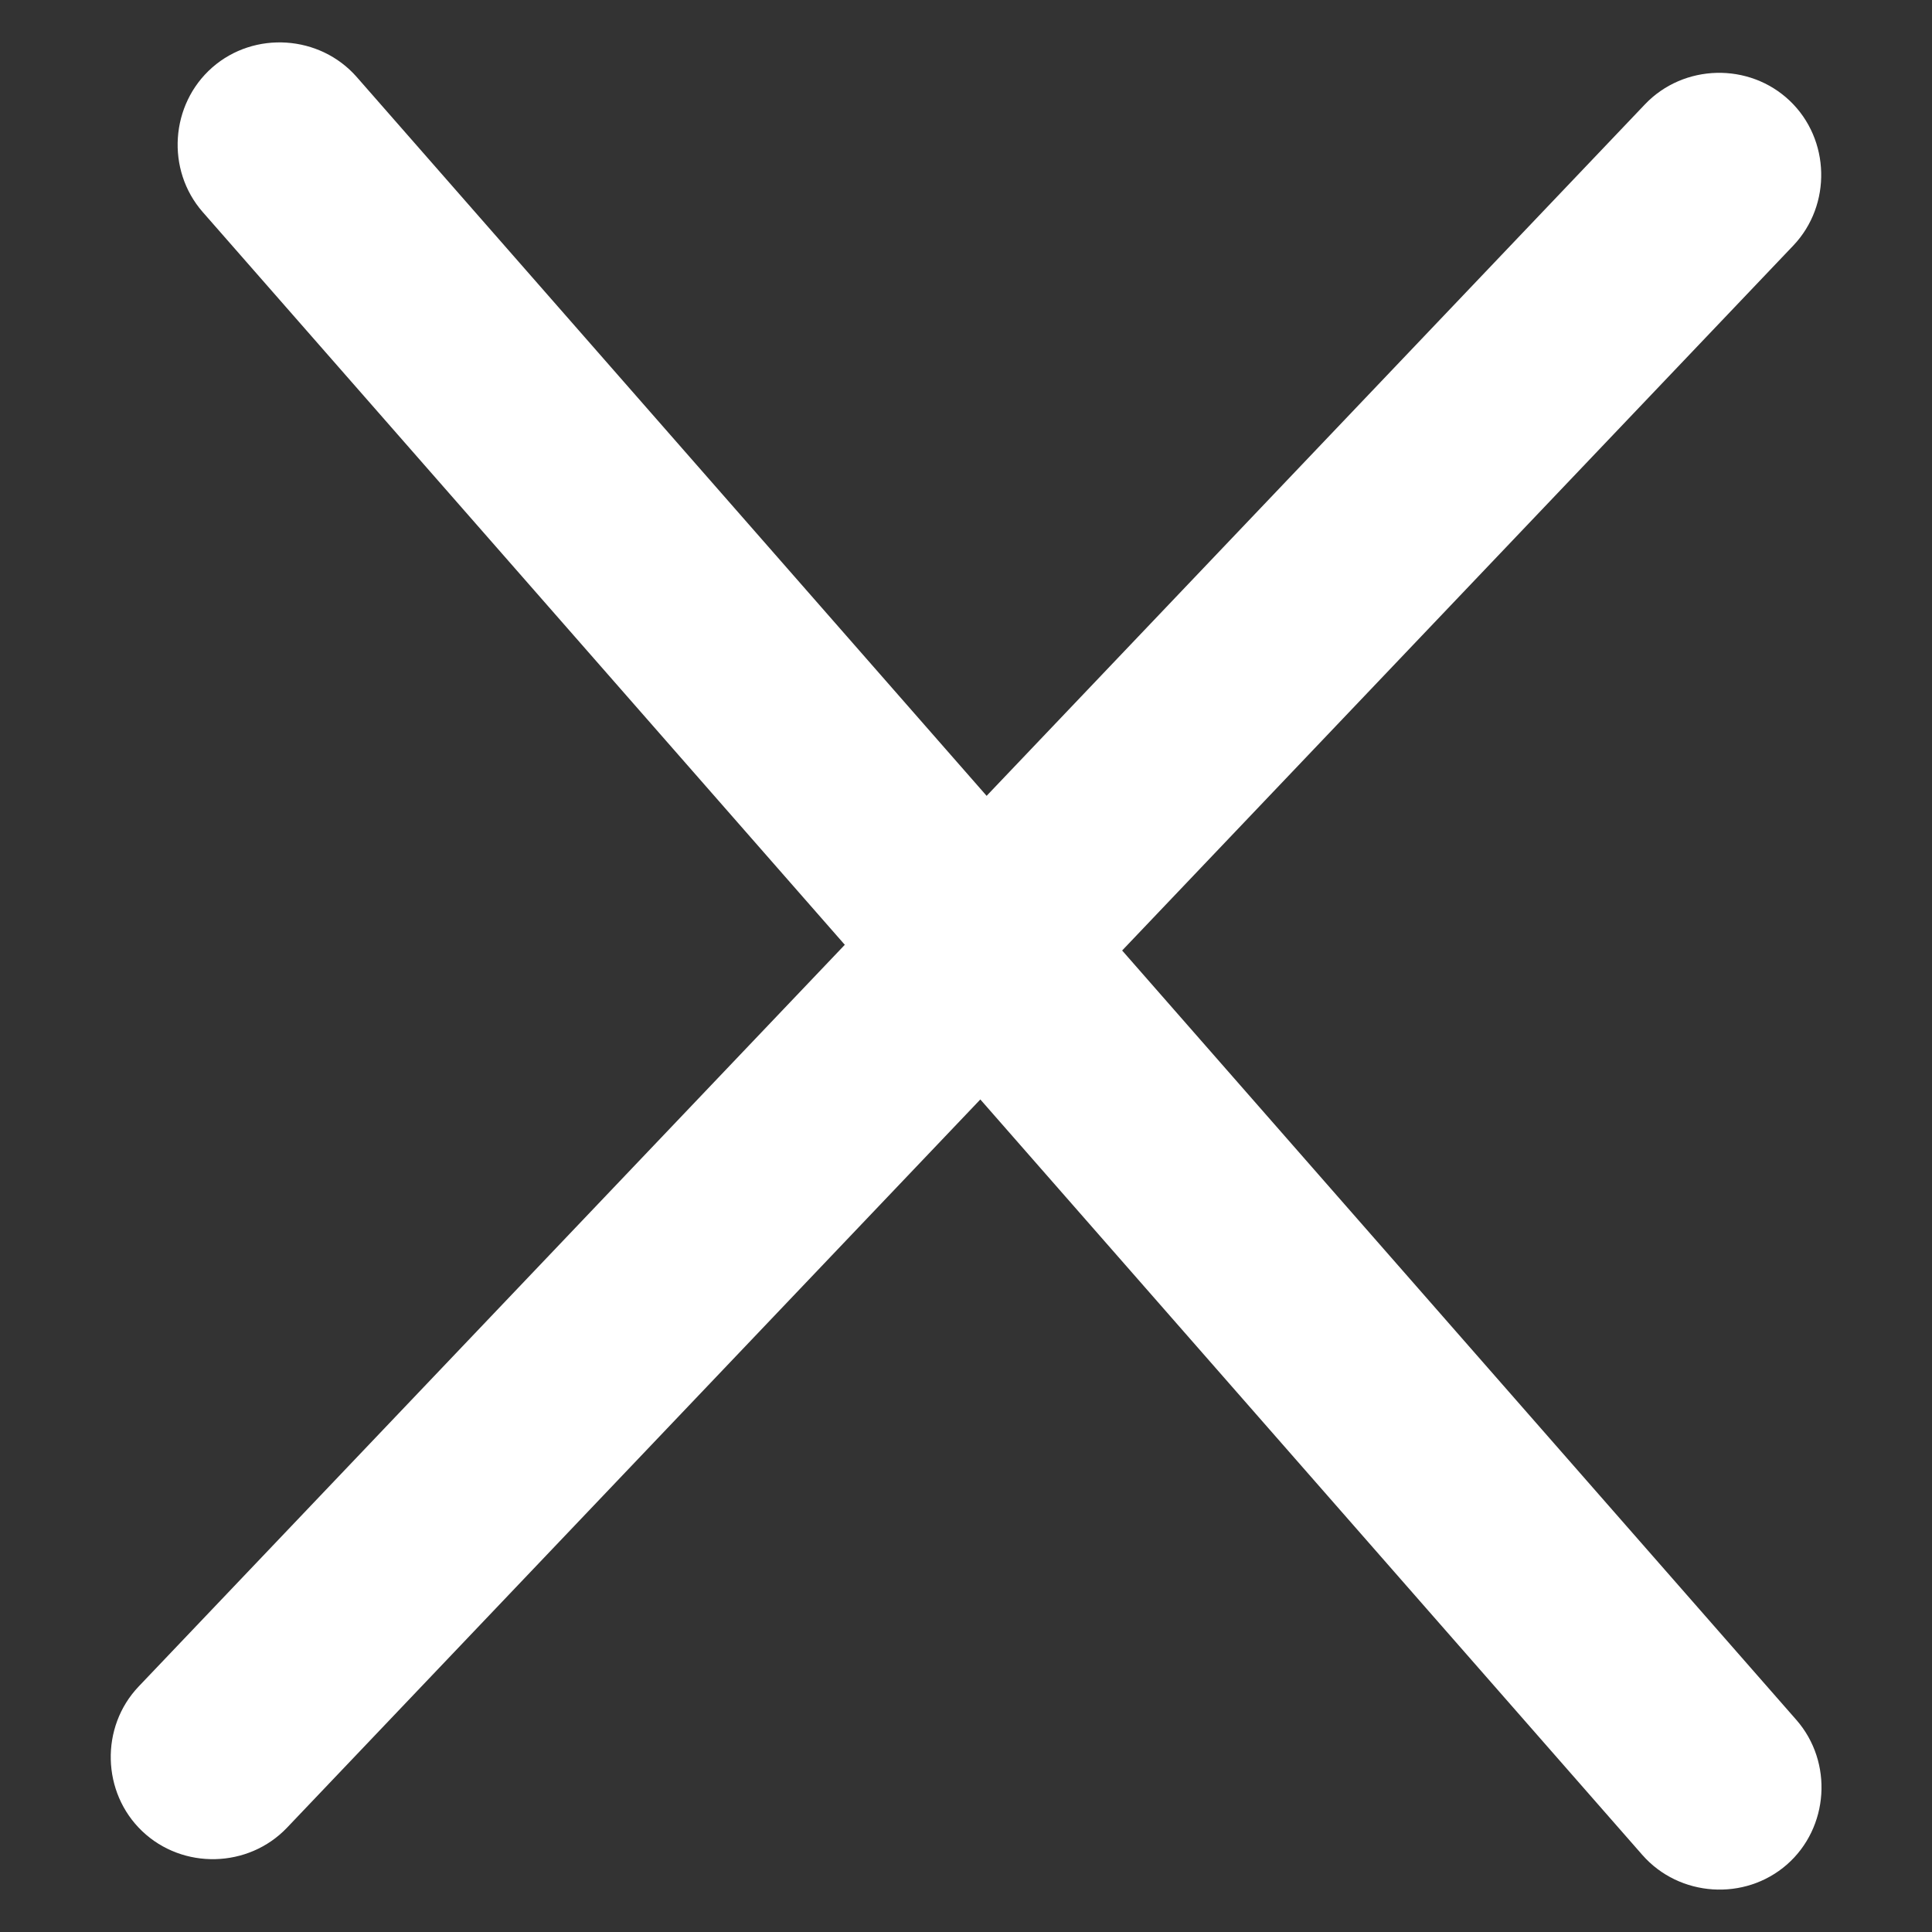
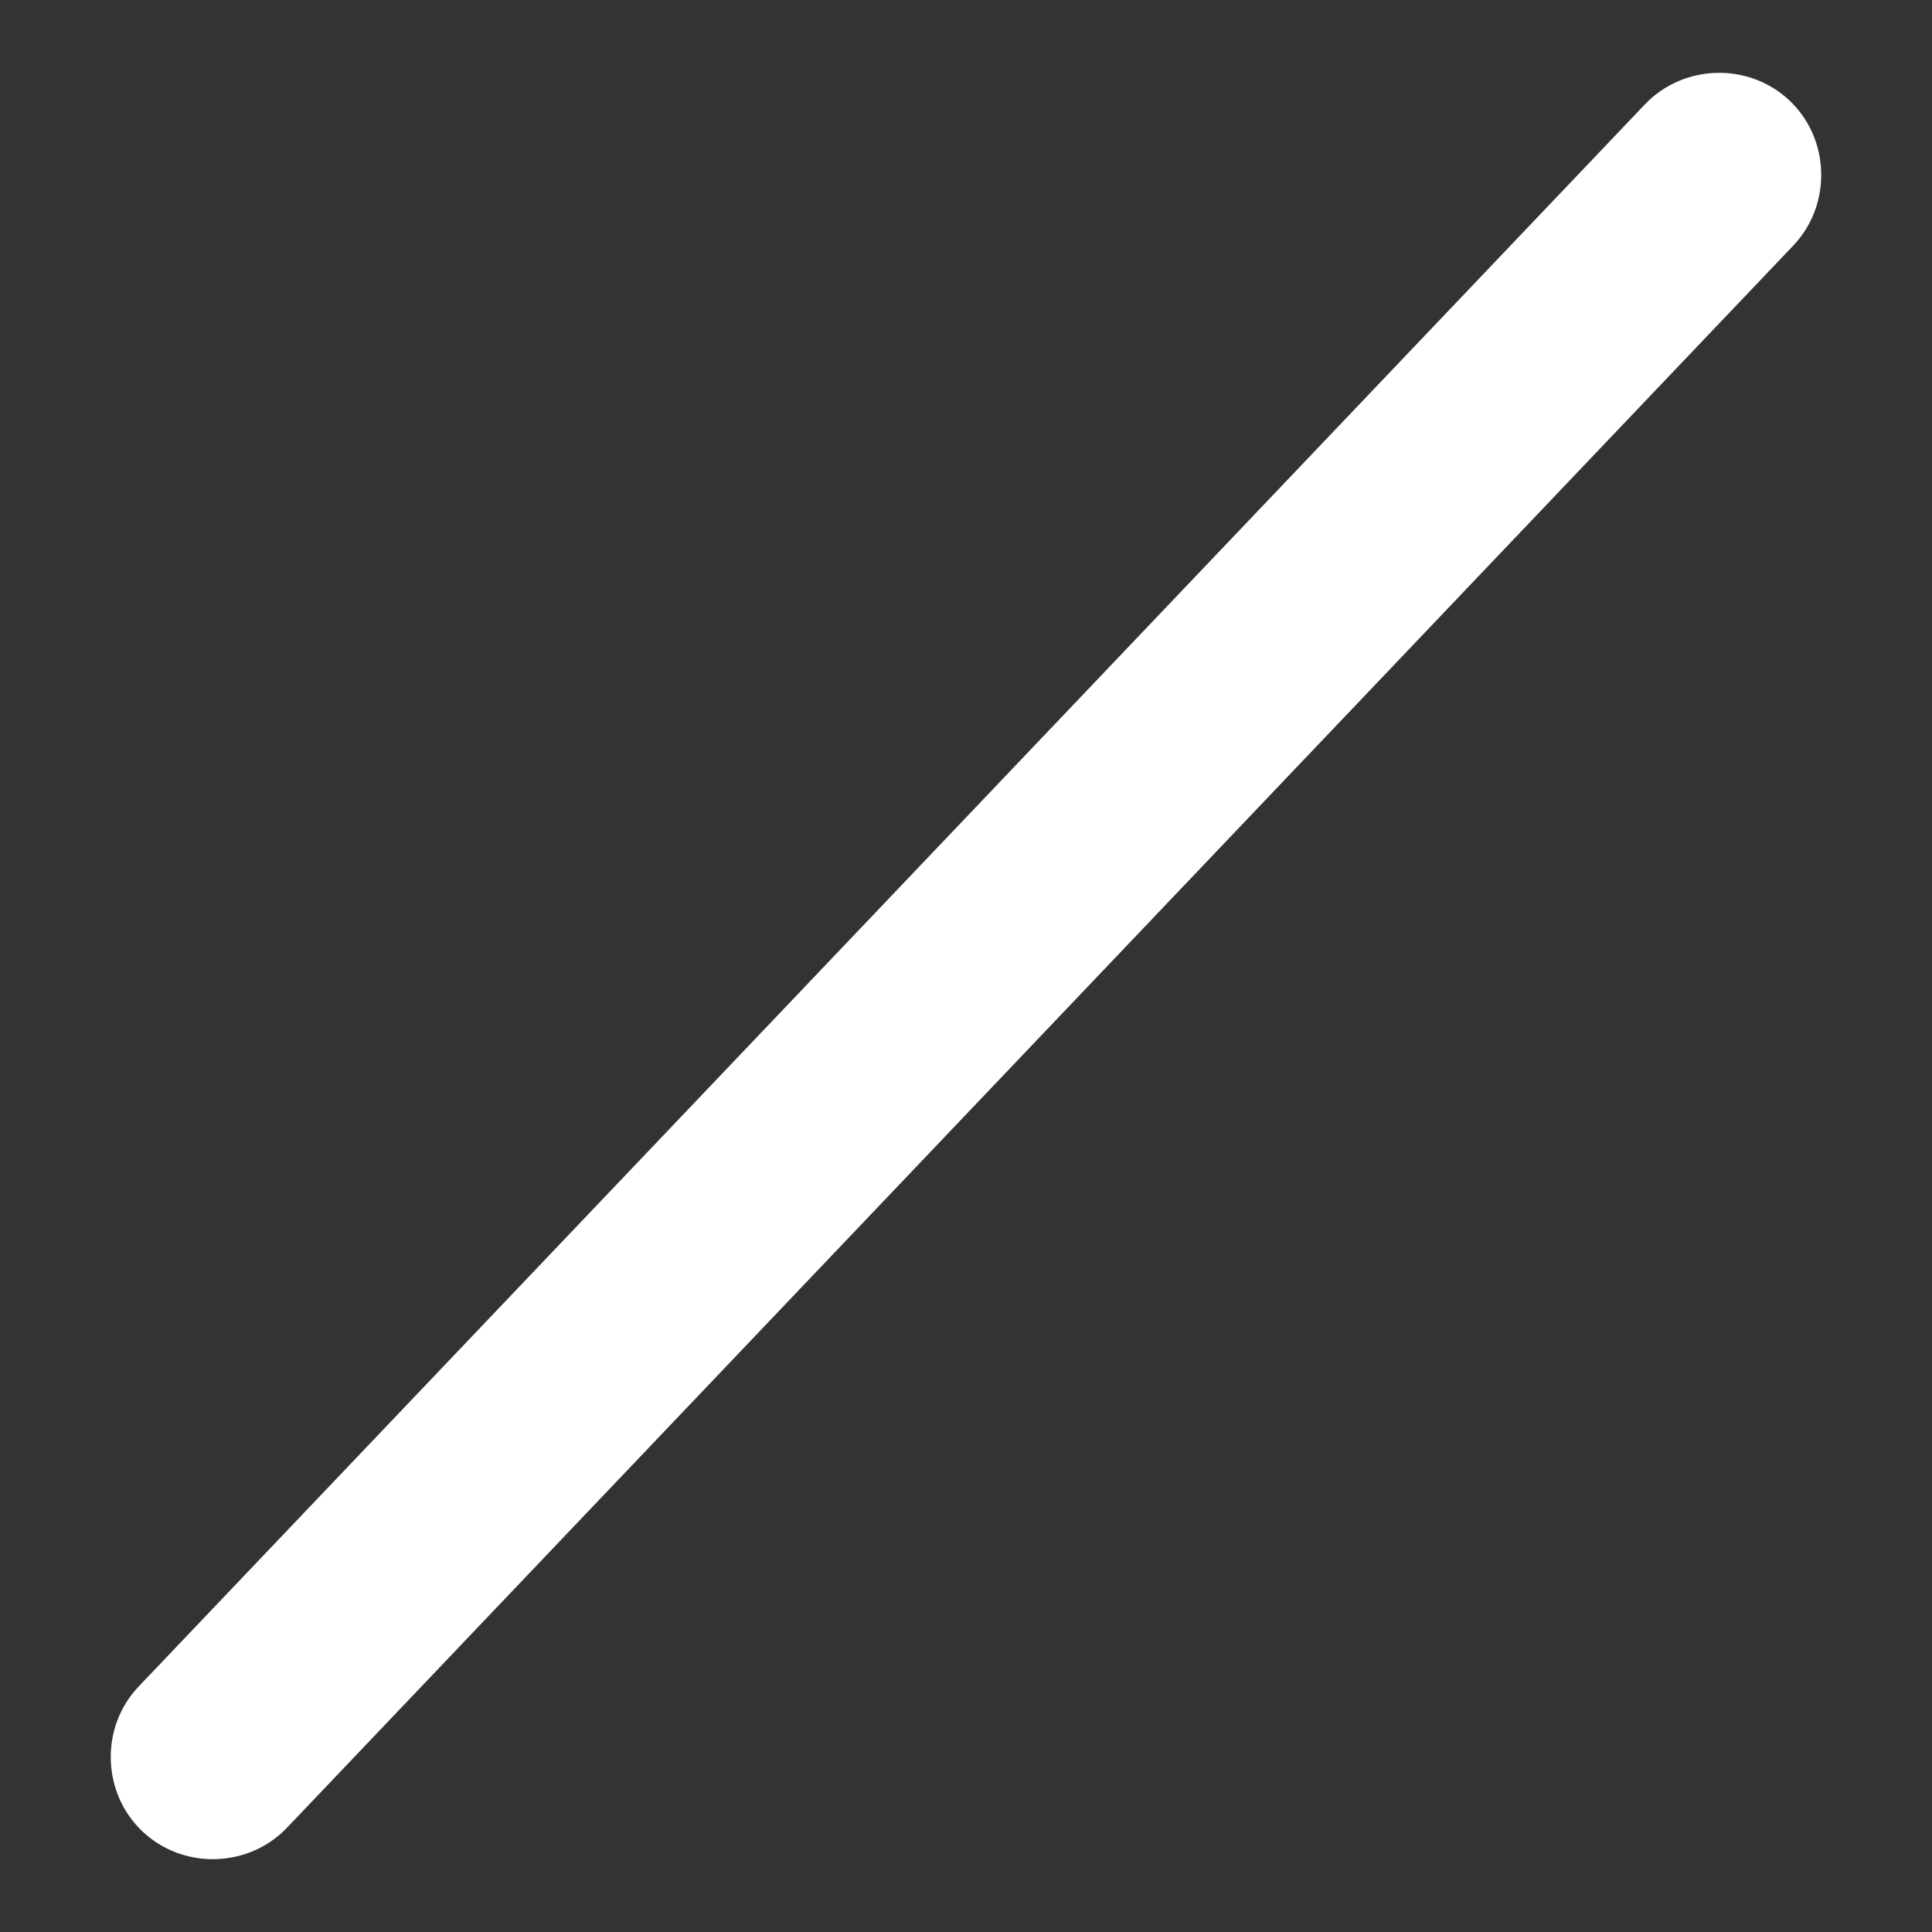
<svg xmlns="http://www.w3.org/2000/svg" width="23" height="23" viewBox="0 0 23 23" fill="none">
  <rect x="0" y="0" width="23" height="23" fill="#333333" stroke="none" />
  <path fill-rule="evenodd" clip-rule="evenodd" d="M3.417 21.758L21.349 2.923C21.808 2.44 21.789 1.659 21.307 1.2C20.824 0.74 20.043 0.759 19.583 1.242L1.651 20.077C1.191 20.56 1.211 21.341 1.693 21.8C2.176 22.26 2.957 22.241 3.417 21.758Z" fill="white" />
-   <path fill-rule="evenodd" clip-rule="evenodd" d="M2.413 2.524L19.552 22.083C19.992 22.584 20.771 22.636 21.273 22.197C21.774 21.757 21.825 20.978 21.386 20.476L4.247 0.917C3.808 0.416 3.028 0.364 2.527 0.803C2.026 1.243 1.974 2.022 2.413 2.524Z" fill="white" />
</svg>